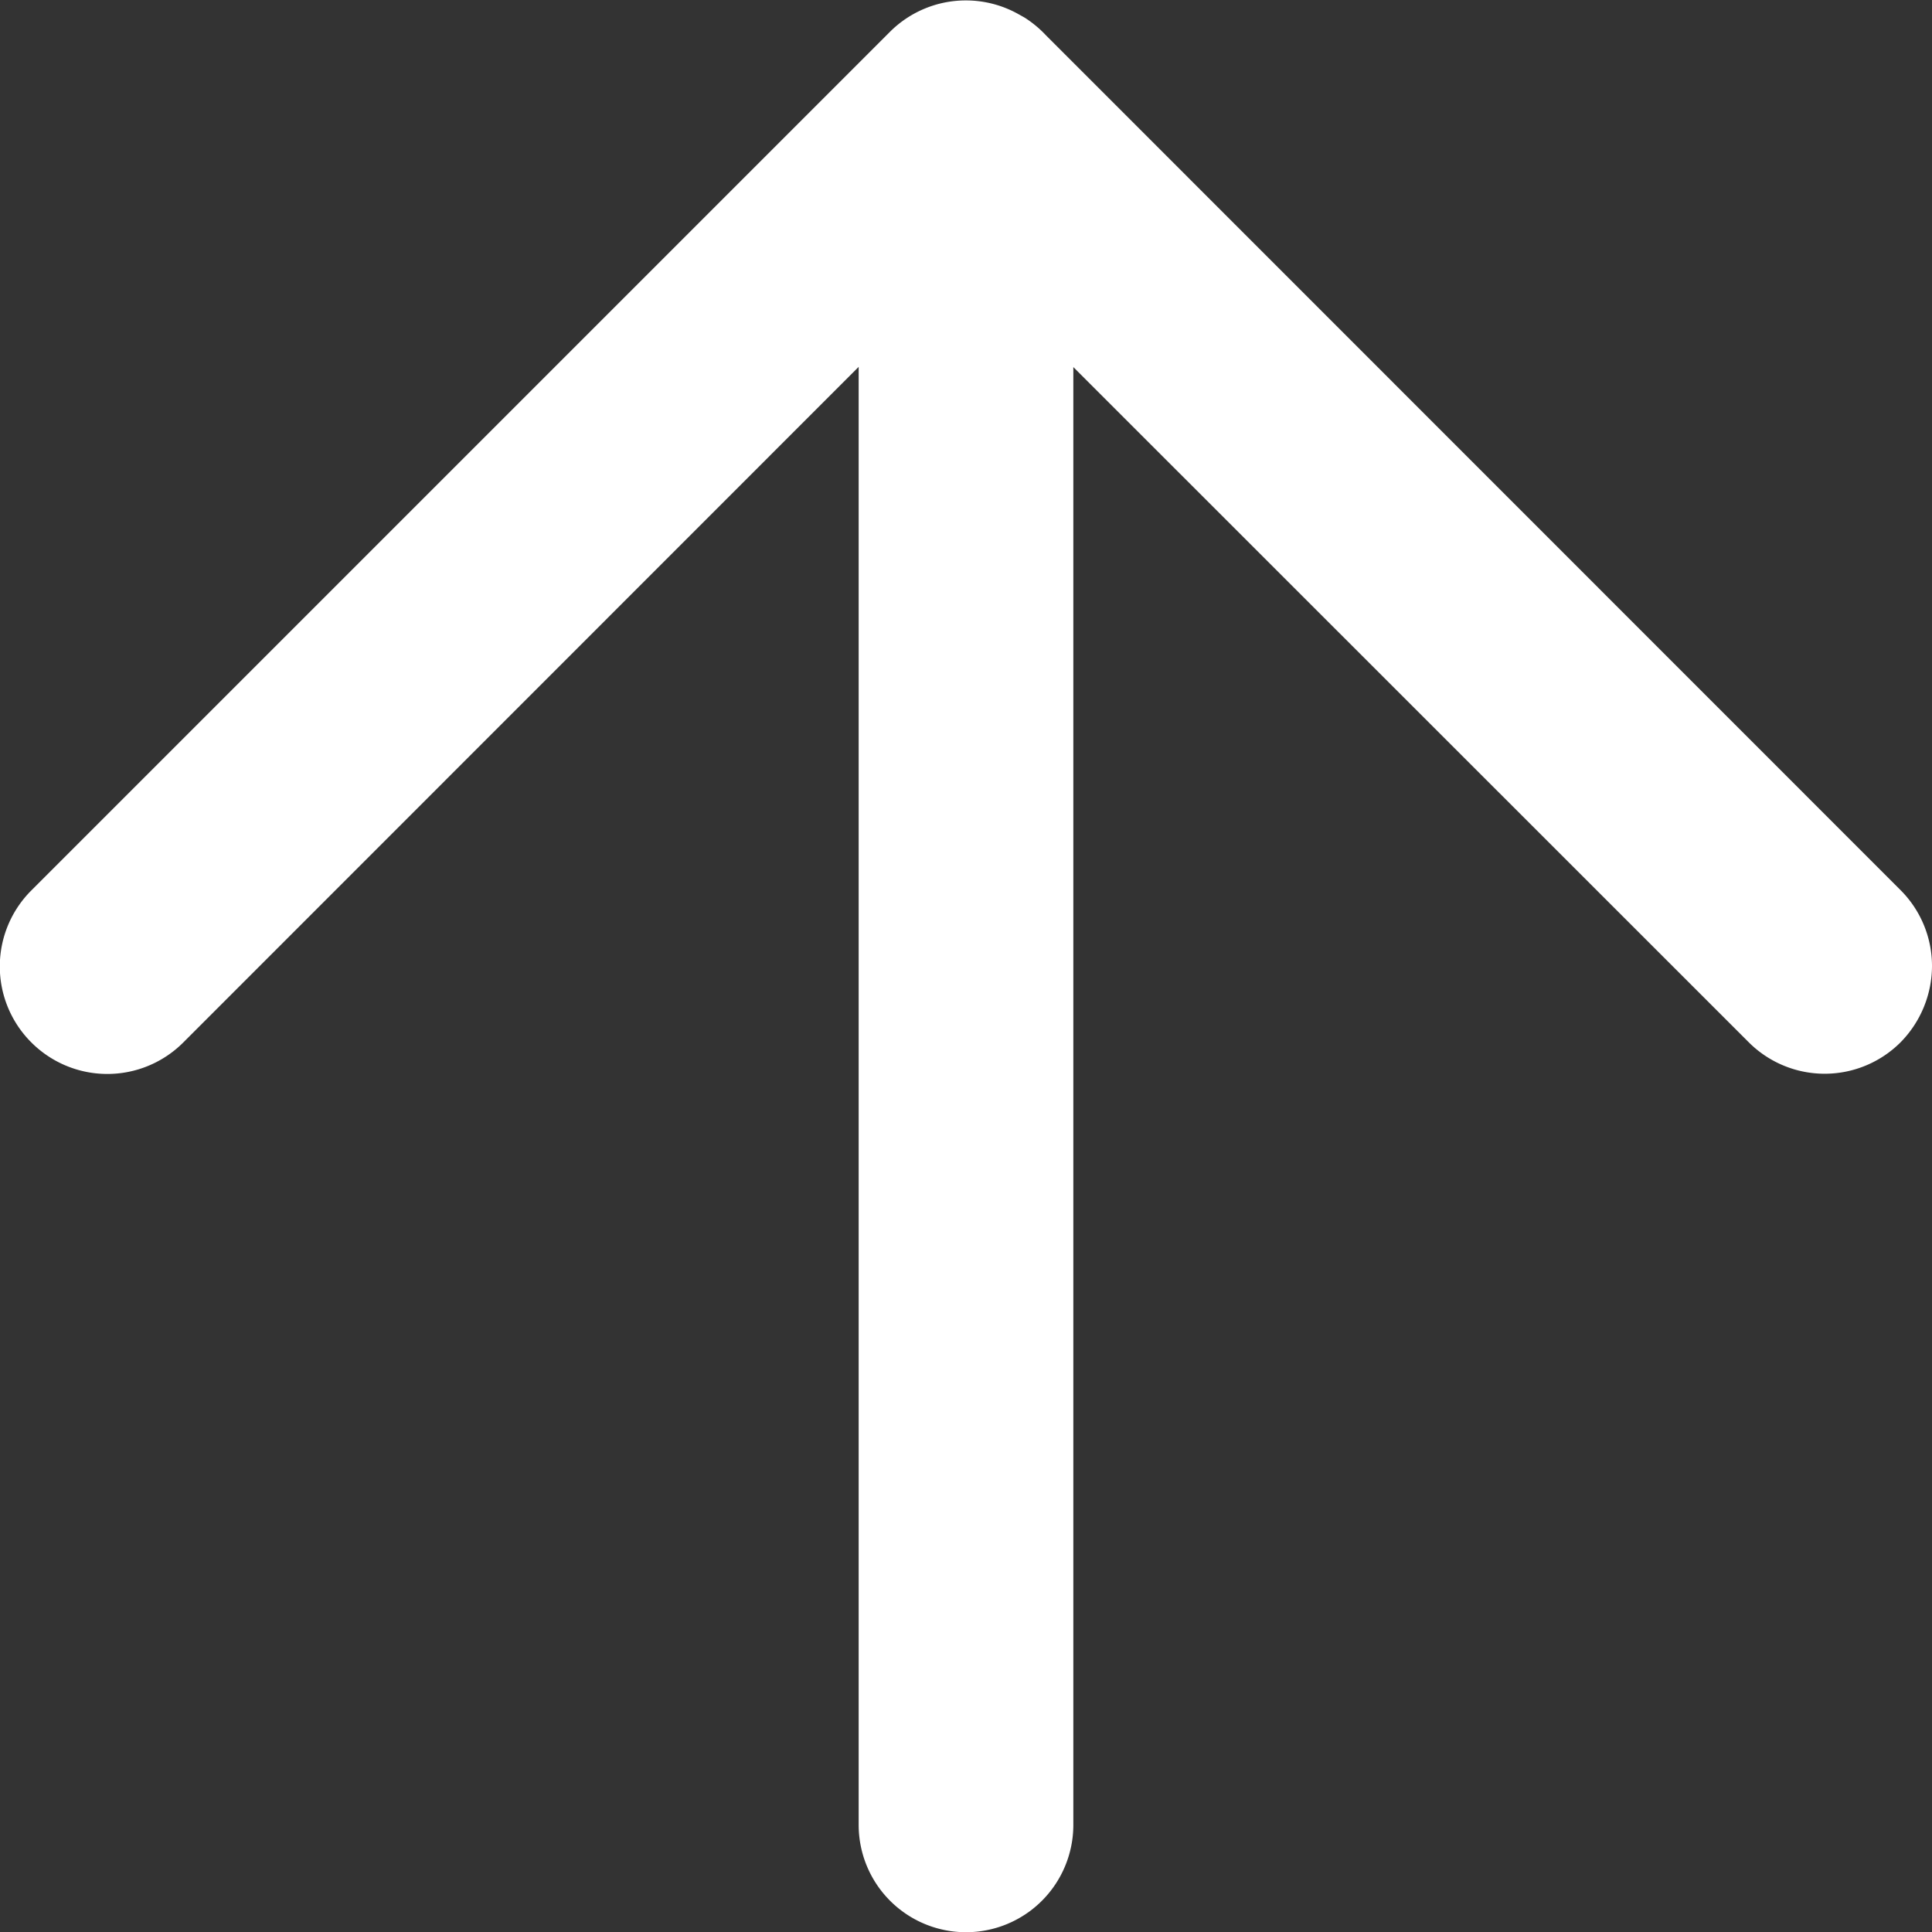
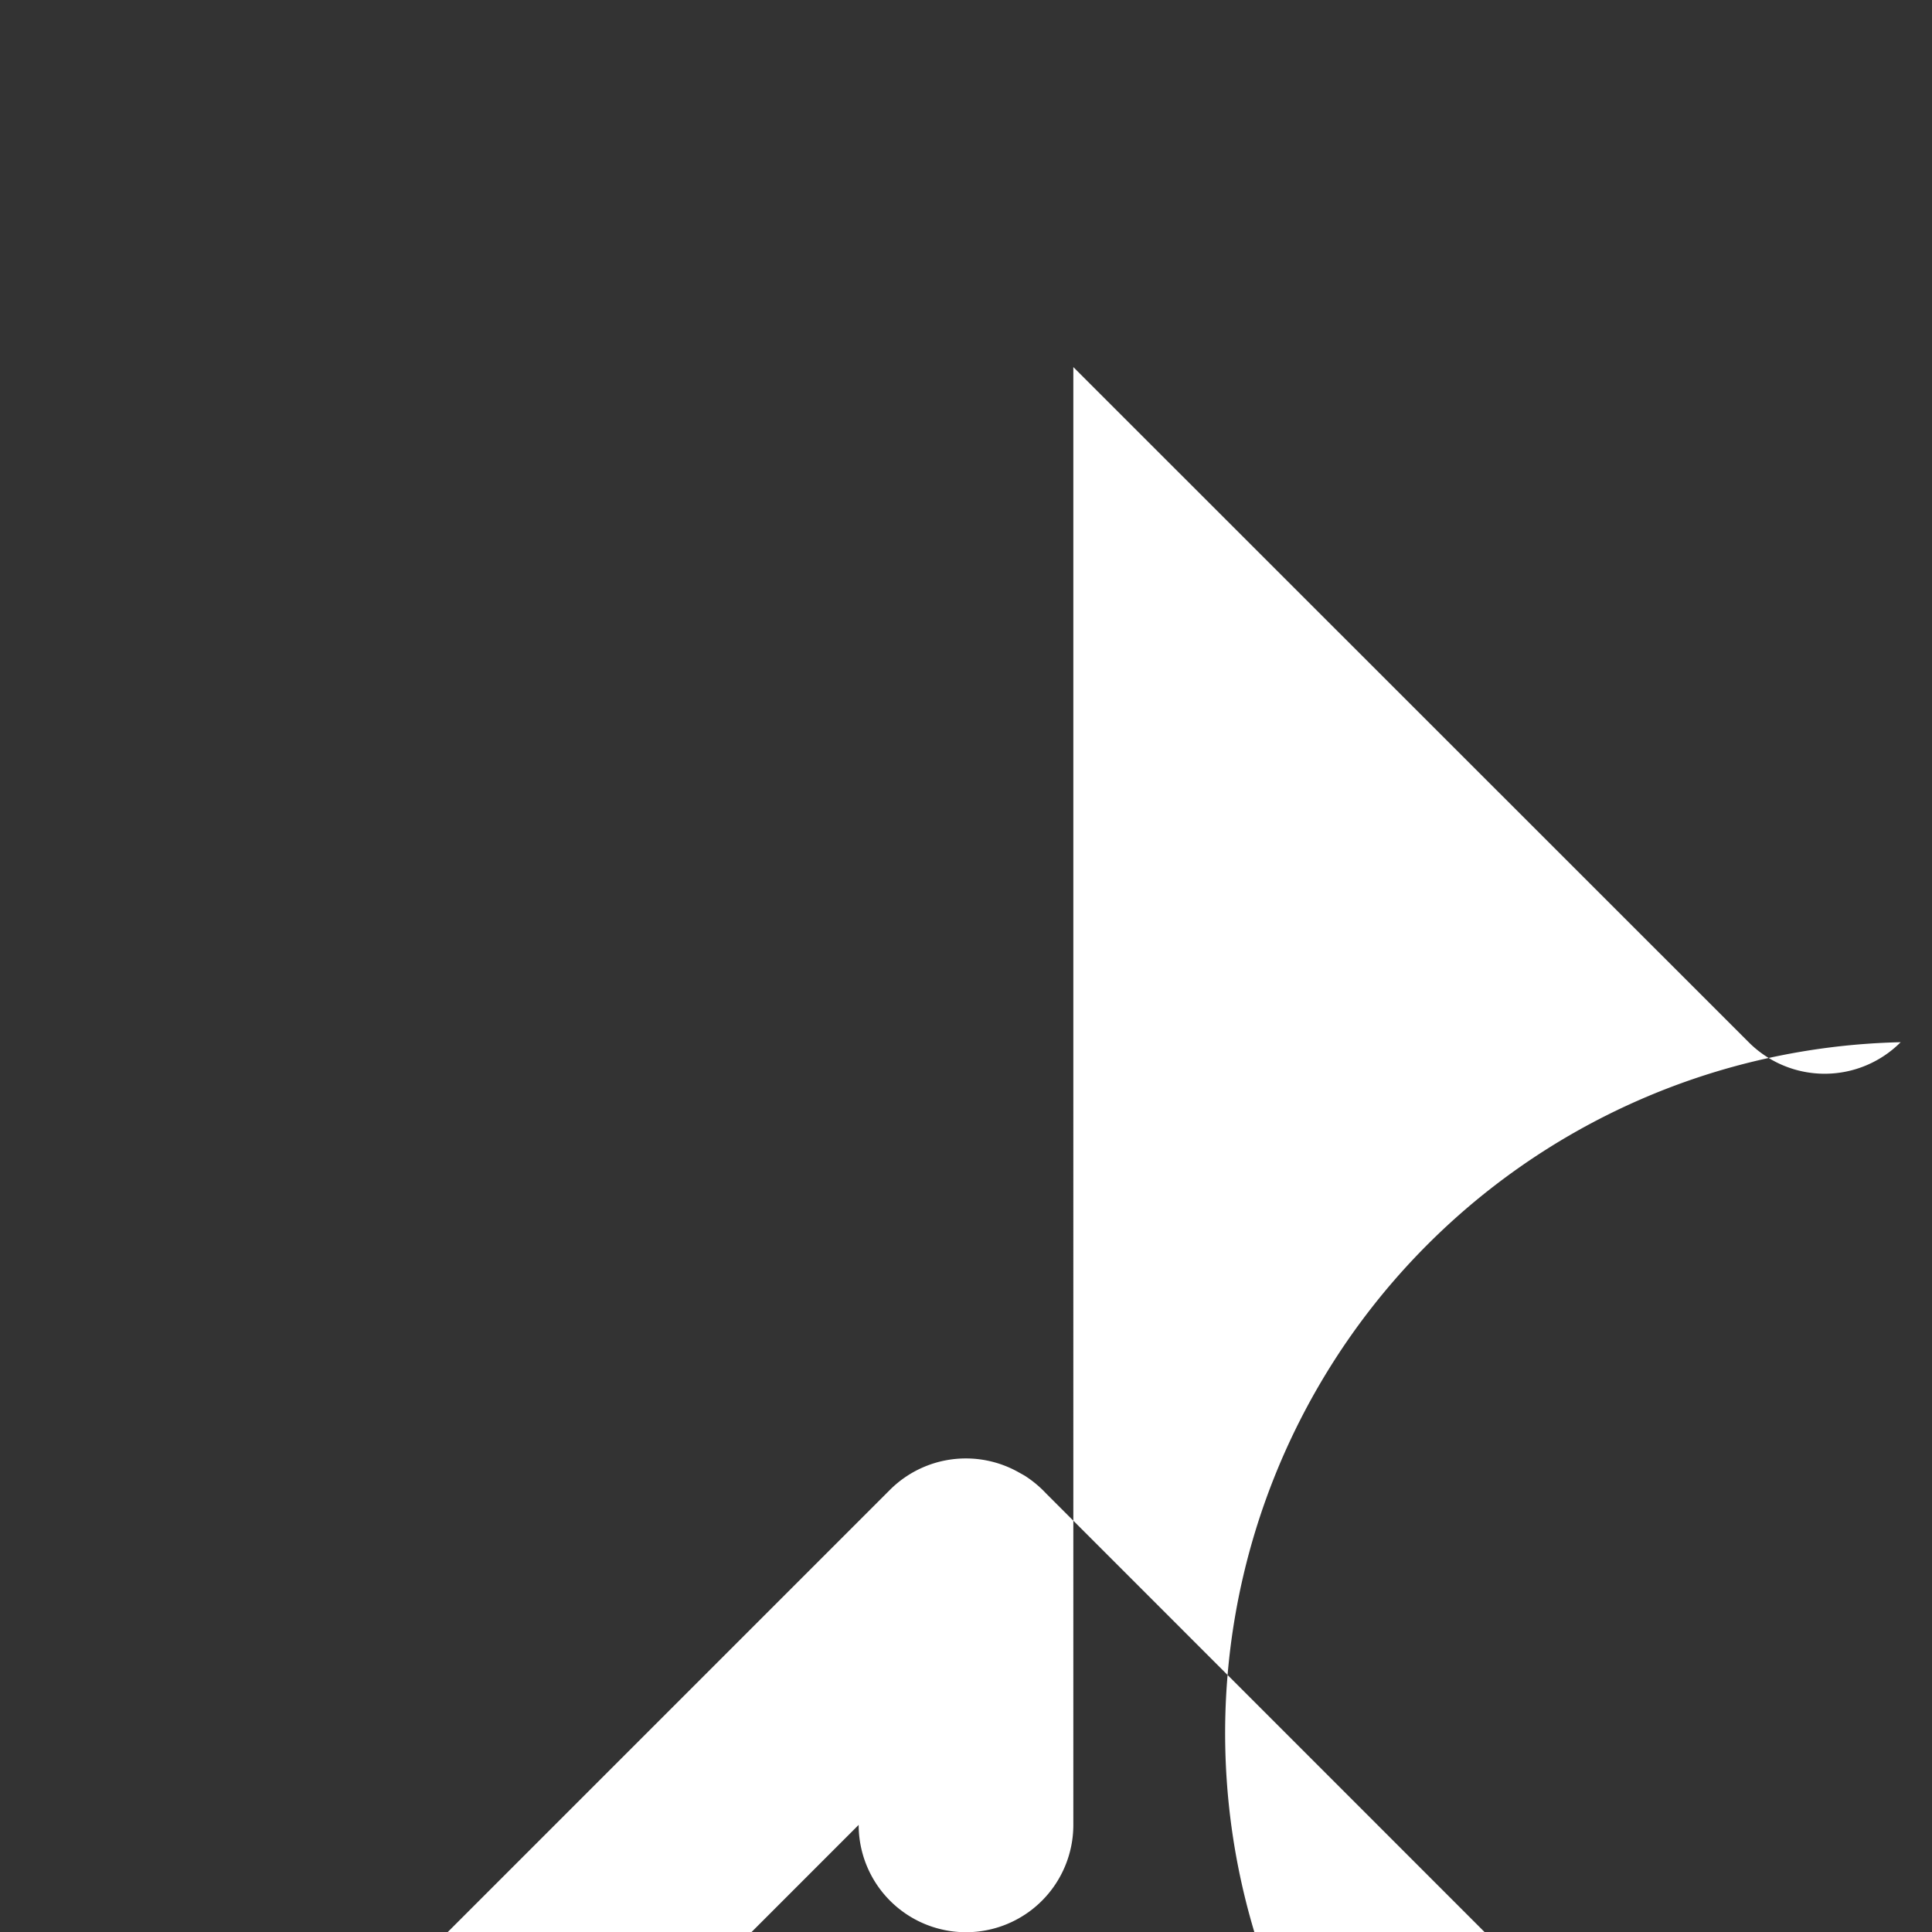
<svg xmlns="http://www.w3.org/2000/svg" width="9" height="9" viewBox="0 0 9 9">
  <rect x="0" y="0" width="9" height="9" fill="#333333" stroke="none" />
  <g id="グループ_5784" data-name="グループ 5784" transform="translate(41 2676.001) rotate(-90)">
-     <path id="合体_7" data-name="合体 7" d="M-508.354,10366.354a.5.5,0,0,1,0-.708l3.145-3.146H-512a.5.5,0,0,1-.5-.5.5.5,0,0,1,.5-.5h6.792l-3.147-3.146a.5.5,0,0,1,0-.708.5.5,0,0,1,.708,0l4,4a.5.5,0,0,1,.146.354.5.5,0,0,1-.061.239h0l-.01.018-.009.016,0,0a.518.518,0,0,1-.083.1l-3.982,3.981a.5.5,0,0,1-.354.146A.509.509,0,0,1-508.354,10366.354Z" transform="translate(3179.5 -10398.5)" fill="#fff" />
+     <path id="合体_7" data-name="合体 7" d="M-508.354,10366.354a.5.5,0,0,1,0-.708l3.145-3.146H-512a.5.5,0,0,1-.5-.5.5.5,0,0,1,.5-.5l-3.147-3.146a.5.5,0,0,1,0-.708.5.5,0,0,1,.708,0l4,4a.5.5,0,0,1,.146.354.5.5,0,0,1-.061.239h0l-.01.018-.009.016,0,0a.518.518,0,0,1-.083.1l-3.982,3.981a.5.5,0,0,1-.354.146A.509.509,0,0,1-508.354,10366.354Z" transform="translate(3179.5 -10398.5)" fill="#fff" />
  </g>
</svg>